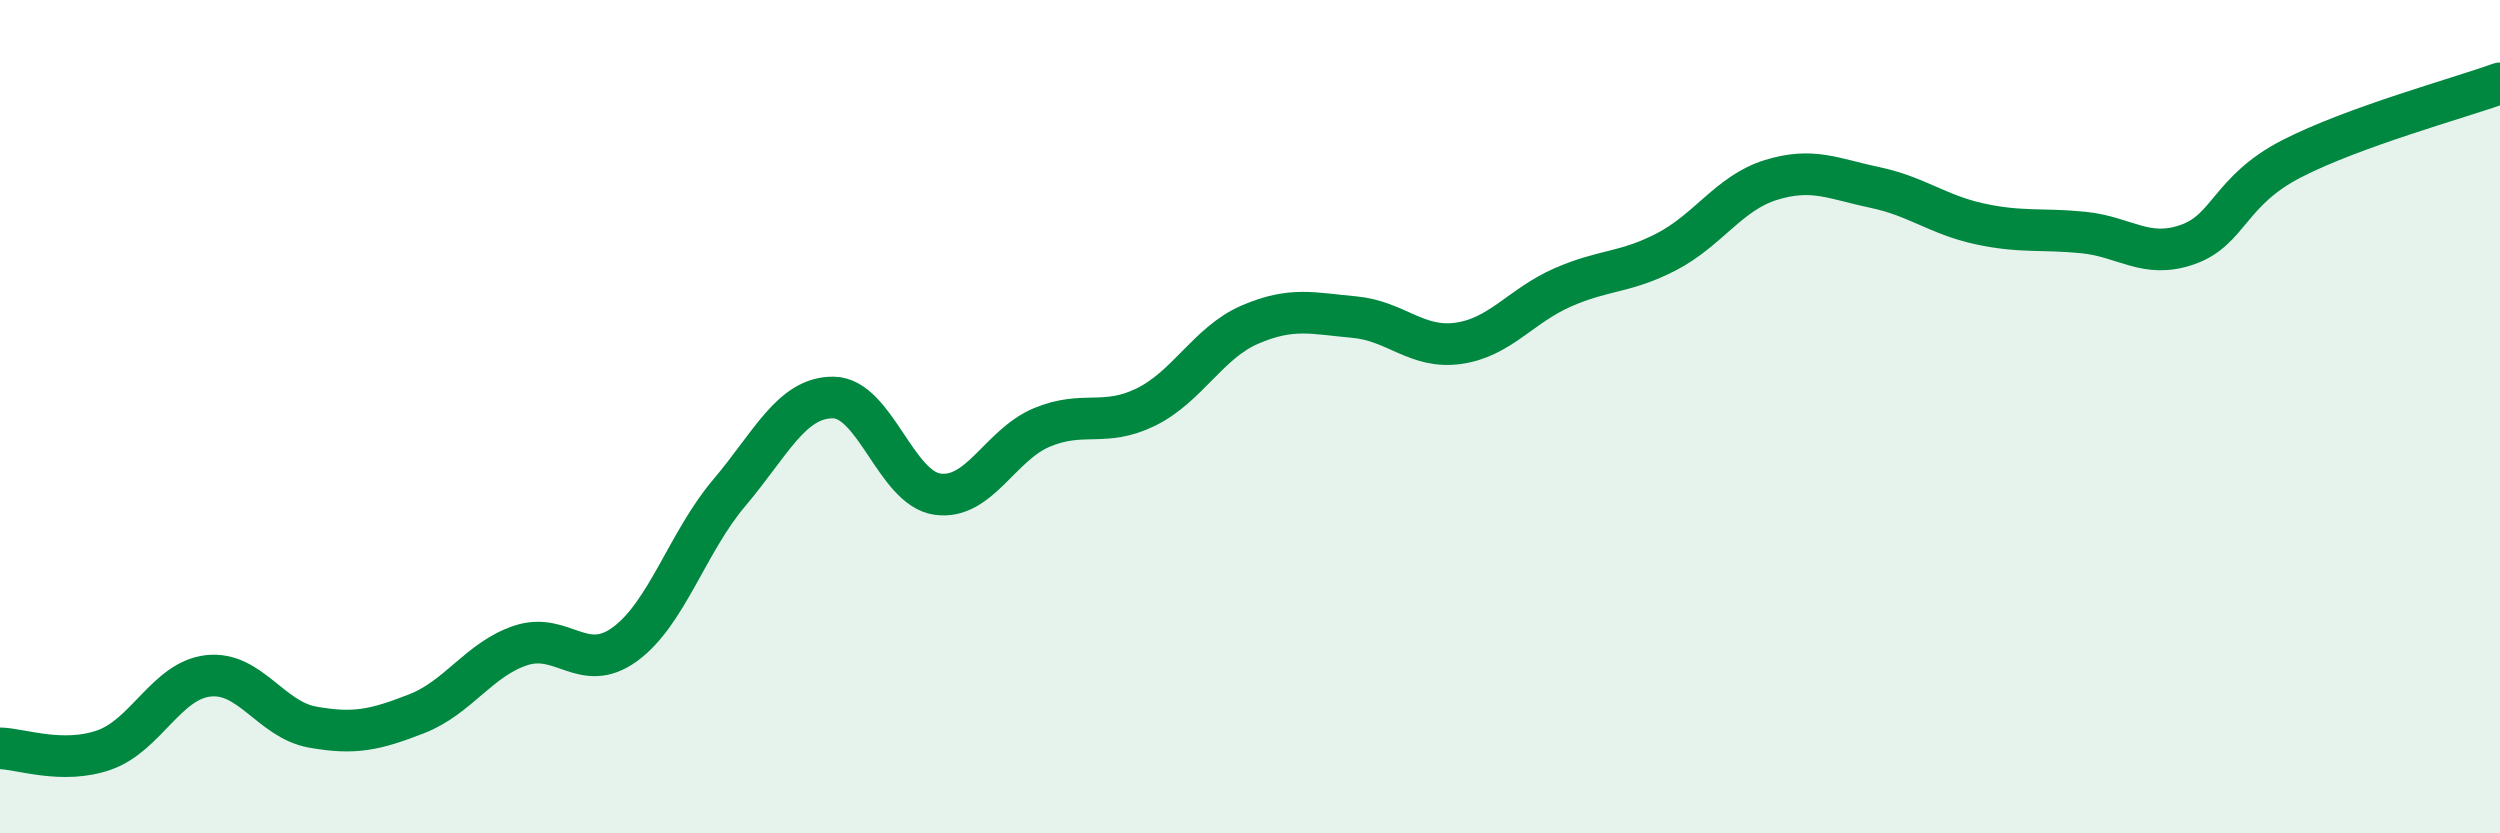
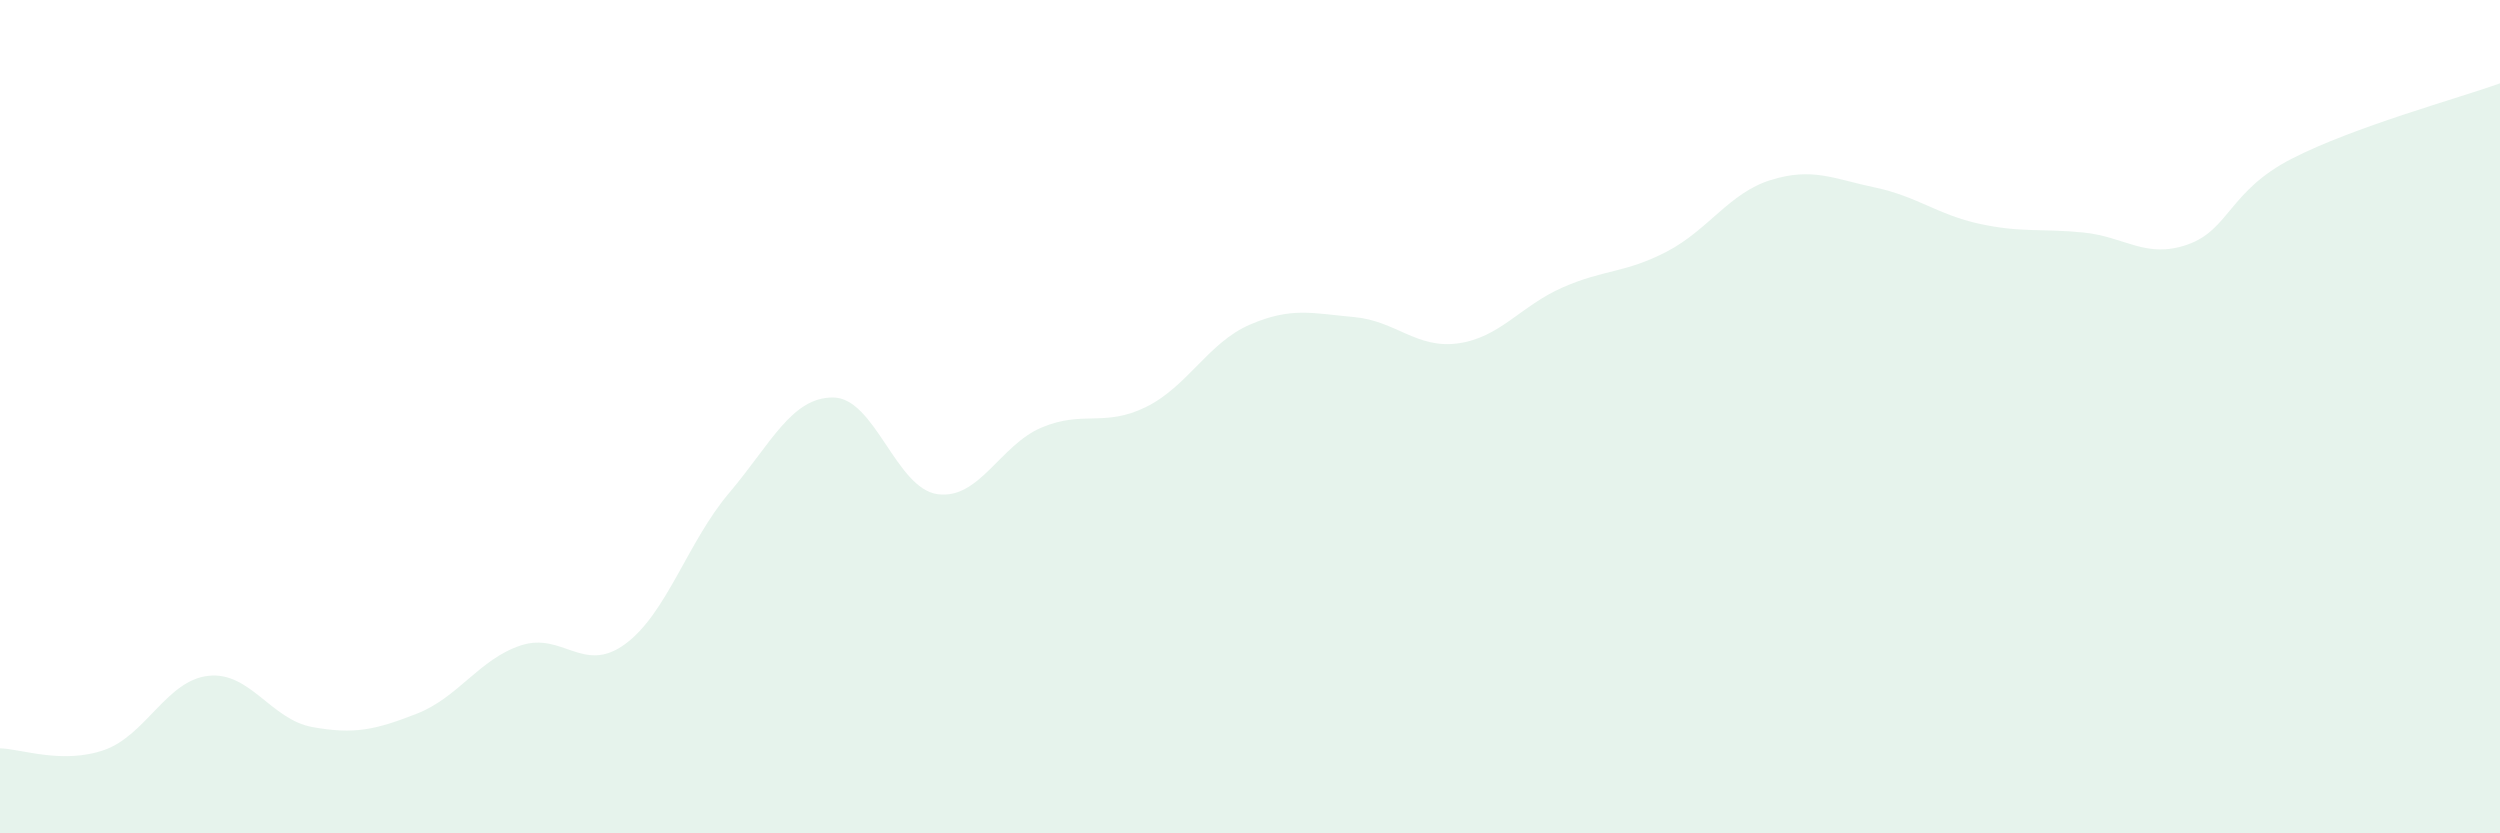
<svg xmlns="http://www.w3.org/2000/svg" width="60" height="20" viewBox="0 0 60 20">
  <path d="M 0,17.96 C 0.5,17.97 1.5,18.35 2.5,18 C 3.5,17.65 4,16.33 5,16.22 C 6,16.11 6.5,17.27 7.5,17.45 C 8.5,17.63 9,17.52 10,17.13 C 11,16.74 11.5,15.82 12.5,15.49 C 13.5,15.16 14,16.19 15,15.46 C 16,14.73 16.5,13.01 17.5,11.83 C 18.5,10.65 19,9.53 20,9.54 C 21,9.55 21.5,11.72 22.5,11.86 C 23.5,12 24,10.68 25,10.26 C 26,9.84 26.5,10.26 27.5,9.77 C 28.5,9.28 29,8.22 30,7.79 C 31,7.36 31.5,7.52 32.5,7.61 C 33.5,7.7 34,8.38 35,8.24 C 36,8.1 36.5,7.34 37.5,6.9 C 38.5,6.46 39,6.56 40,6.04 C 41,5.52 41.5,4.63 42.5,4.32 C 43.5,4.01 44,4.29 45,4.5 C 46,4.71 46.5,5.15 47.5,5.37 C 48.5,5.59 49,5.48 50,5.58 C 51,5.68 51.5,6.22 52.5,5.87 C 53.5,5.52 53.5,4.58 55,3.81 C 56.5,3.04 59,2.36 60,2L60 20L0 20Z" fill="#008740" opacity="0.1" stroke-linecap="round" stroke-linejoin="round" />
-   <path d="M 0,17.96 C 0.5,17.97 1.5,18.35 2.5,18 C 3.5,17.65 4,16.33 5,16.22 C 6,16.11 6.5,17.27 7.5,17.45 C 8.5,17.63 9,17.52 10,17.13 C 11,16.74 11.5,15.82 12.5,15.49 C 13.5,15.16 14,16.19 15,15.46 C 16,14.73 16.5,13.01 17.5,11.83 C 18.5,10.65 19,9.53 20,9.54 C 21,9.55 21.5,11.72 22.5,11.86 C 23.5,12 24,10.68 25,10.26 C 26,9.84 26.5,10.26 27.5,9.77 C 28.5,9.28 29,8.22 30,7.79 C 31,7.36 31.5,7.52 32.5,7.61 C 33.5,7.7 34,8.38 35,8.24 C 36,8.1 36.5,7.34 37.5,6.9 C 38.5,6.46 39,6.56 40,6.04 C 41,5.52 41.5,4.63 42.5,4.32 C 43.5,4.01 44,4.29 45,4.5 C 46,4.71 46.5,5.15 47.5,5.37 C 48.5,5.59 49,5.48 50,5.58 C 51,5.68 51.5,6.22 52.5,5.87 C 53.5,5.52 53.5,4.58 55,3.81 C 56.5,3.04 59,2.36 60,2" stroke="#008740" stroke-width="1" fill="none" stroke-linecap="round" stroke-linejoin="round" />
</svg>